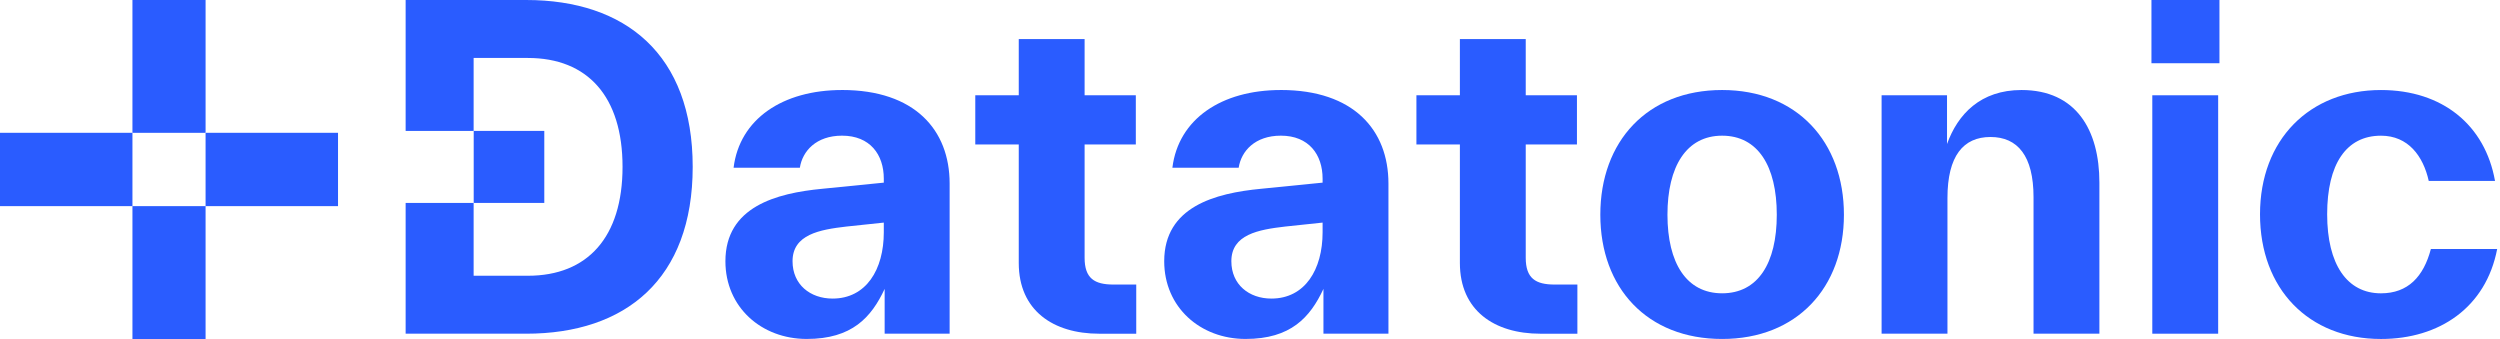
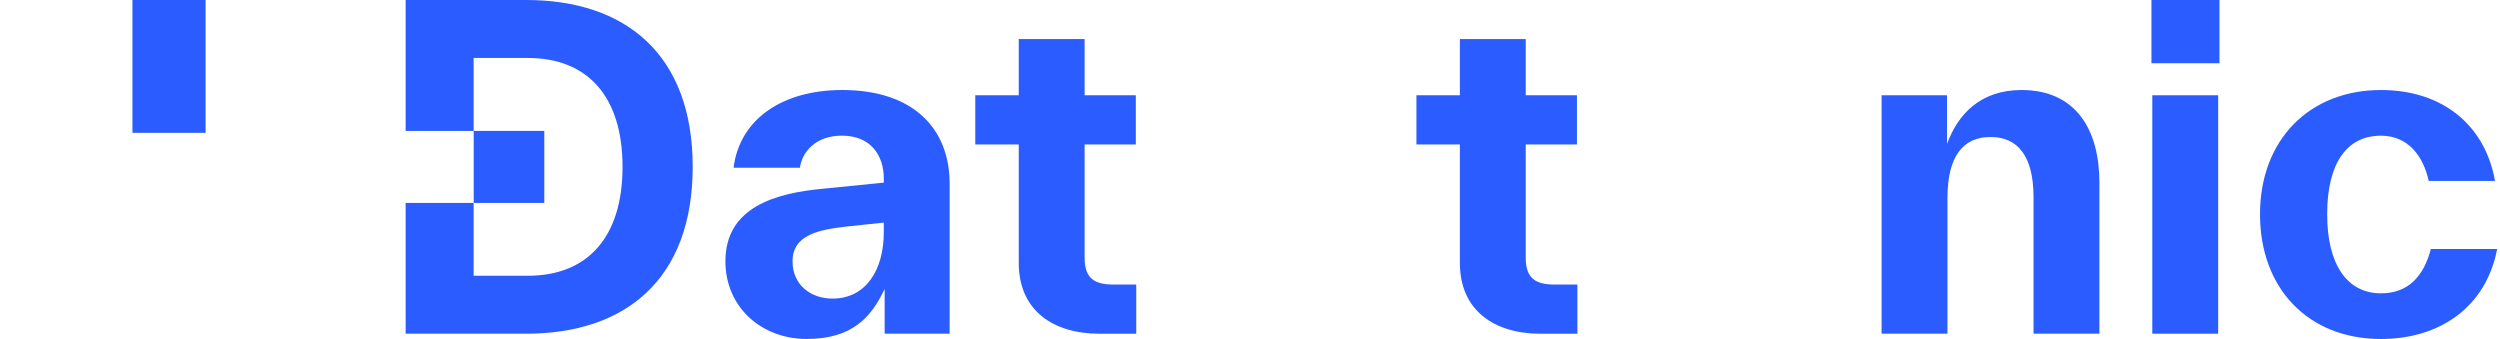
<svg xmlns="http://www.w3.org/2000/svg" width="177" height="24" viewBox="0 0 177 24" fill="#2A5CFF" class="header__icon header__icon--logo">
-   <path d="M14.555 14.596H9.377V9.404H0V14.596H9.377V24H14.555V14.596H23.932V9.404H14.555V14.596Z" fill="#2A5CFF" />
  <path d="M14.555 0H9.377V9.404H14.555V0Z" fill="#2A5CFF" />
  <path d="M59.617 6.373C55.412 6.373 52.364 8.425 51.938 11.875H56.63C56.813 10.694 57.788 9.605 59.617 9.605C61.597 9.605 62.573 10.941 62.573 12.652V12.931L58.215 13.366C54.954 13.677 51.359 14.64 51.359 18.495C51.359 21.759 53.918 23.998 57.118 23.998C60.319 23.998 61.689 22.475 62.633 20.454V23.625H67.234V12.994C67.234 9.201 64.766 6.372 59.617 6.372V6.373ZM62.573 16.445C62.573 19.088 61.324 21.139 58.946 21.139C57.362 21.139 56.112 20.145 56.112 18.496C56.112 16.6 58.032 16.259 59.922 16.04L62.573 15.76V16.445Z" fill="#2A5CFF" />
  <path d="M76.79 10.227H80.416V6.745H76.79V2.767H72.128V6.746H69.05V10.228H72.128V18.622C72.128 21.98 74.566 23.627 77.826 23.627H80.446V20.146H78.832C77.49 20.146 76.79 19.711 76.79 18.249V10.227Z" fill="#2A5CFF" />
-   <path d="M90.684 6.373C86.479 6.373 83.431 8.425 83.005 11.875H87.698C87.88 10.694 88.855 9.605 90.684 9.605C92.664 9.605 93.64 10.941 93.64 12.652V12.931L89.282 13.366C86.021 13.677 82.426 14.64 82.426 18.495C82.426 21.759 84.985 23.998 88.185 23.998C91.386 23.998 92.756 22.475 93.7 20.454V23.625H98.302V12.994C98.302 9.201 95.833 6.372 90.684 6.372V6.373ZM93.64 16.445C93.64 19.088 92.391 21.139 90.013 21.139C88.429 21.139 87.18 20.145 87.18 18.496C87.18 16.6 89.099 16.259 90.989 16.04L93.64 15.76V16.445Z" fill="#2A5CFF" />
  <path d="M108.022 10.227H111.648V6.745H108.022V2.767H103.36V6.746H100.282V10.228H103.36V18.622C103.36 21.98 105.798 23.627 109.058 23.627H111.679V20.146H110.064C108.723 20.146 108.022 19.711 108.022 18.249V10.227Z" fill="#2A5CFF" />
-   <path d="M121.926 6.373C116.624 6.373 113.303 10.01 113.303 15.202C113.303 20.393 116.624 23.999 121.926 23.999C127.228 23.999 130.55 20.362 130.55 15.202C130.55 10.041 127.228 6.373 121.926 6.373ZM121.926 20.766C119.397 20.766 118.056 18.621 118.056 15.202C118.056 11.782 119.397 9.606 121.926 9.606C124.455 9.606 125.796 11.751 125.796 15.202C125.796 18.652 124.455 20.766 121.926 20.766Z" fill="#2A5CFF" />
  <path d="M143.121 6.373C140.226 6.373 138.61 8.082 137.849 10.197V6.746H133.217V23.626H137.88V14.02C137.88 11.035 139.007 9.699 140.927 9.699C142.847 9.699 143.974 11.035 143.974 13.958V23.626H148.637V12.932C148.637 9.201 146.991 6.373 143.121 6.373H143.121Z" fill="#2A5CFF" />
  <path d="M157.046 6.746H152.383V23.626H157.046V6.746Z" fill="#2A5CFF" />
  <path d="M157.137 0H152.323V4.477H157.137V0Z" fill="#2A5CFF" />
  <path d="M172.107 17.627C171.589 19.585 170.492 20.767 168.572 20.767C166.165 20.767 164.763 18.715 164.763 15.172C164.763 11.628 166.104 9.607 168.572 9.607C170.492 9.607 171.559 11.037 171.955 12.809H176.647C175.947 8.861 172.93 6.374 168.572 6.374C163.514 6.374 160.009 9.887 160.009 15.172C160.009 20.456 163.453 24 168.572 24C172.717 24 176.007 21.761 176.8 17.627H172.107Z" fill="#2A5CFF" />
  <path d="M37.251 0H28.719V9.268H33.533V4.104H37.373C41.608 4.104 44.076 6.839 44.076 11.813C44.076 16.787 41.608 19.523 37.373 19.523H33.533V14.367H28.719V23.626H37.251C44.289 23.626 49.043 19.772 49.043 11.813C49.043 3.854 44.289 0 37.251 0Z" fill="#2A5CFF" />
  <path d="M38.536 9.268H33.538V14.367H38.536V9.268Z" fill="#2A5CFF" />
</svg>